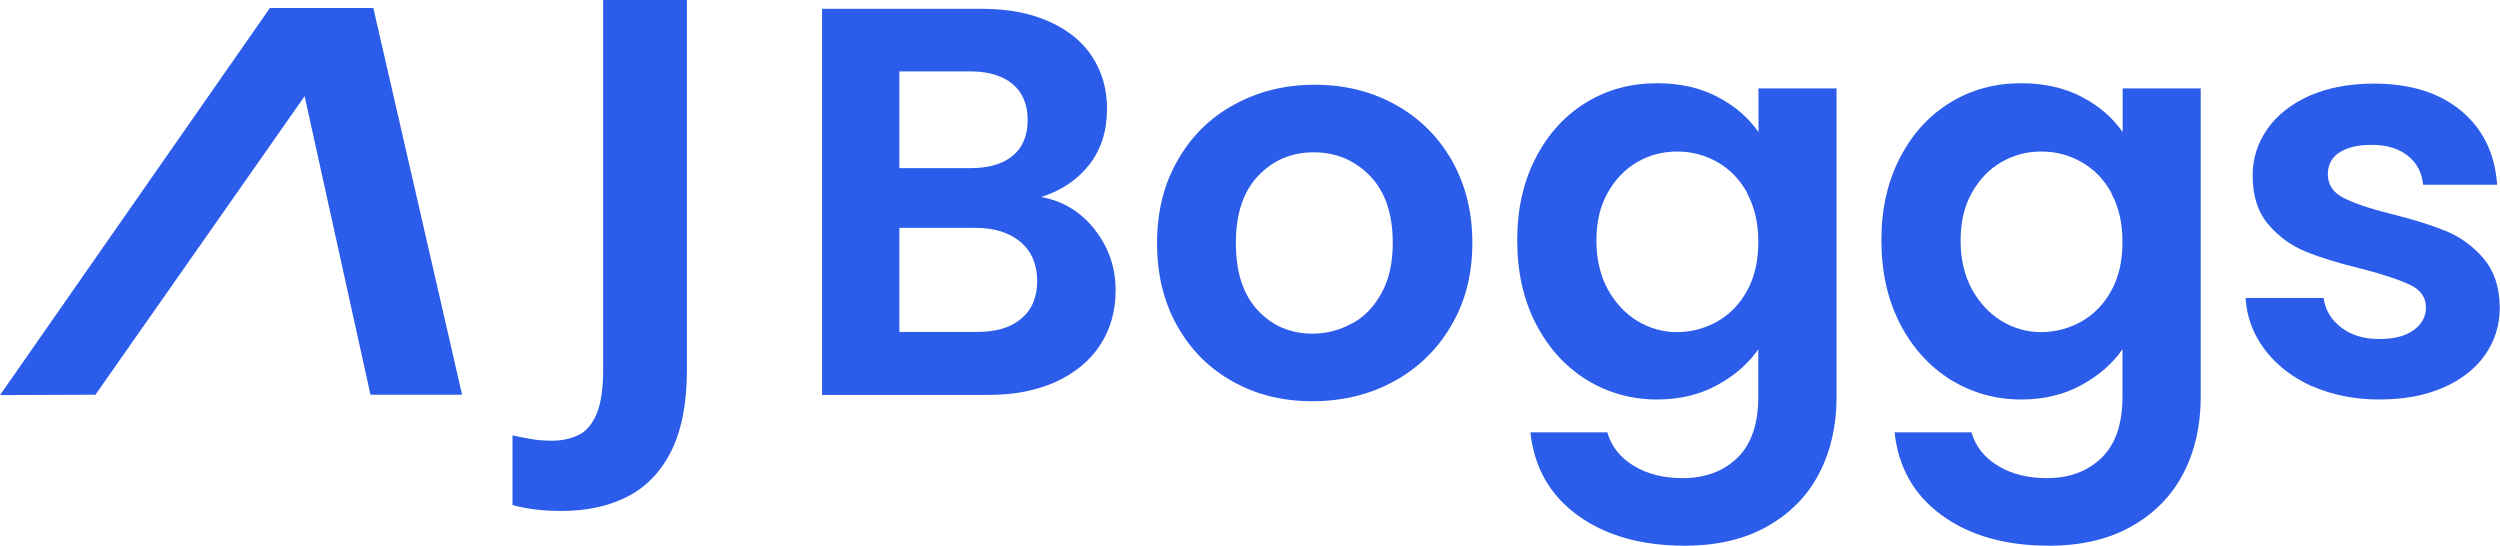
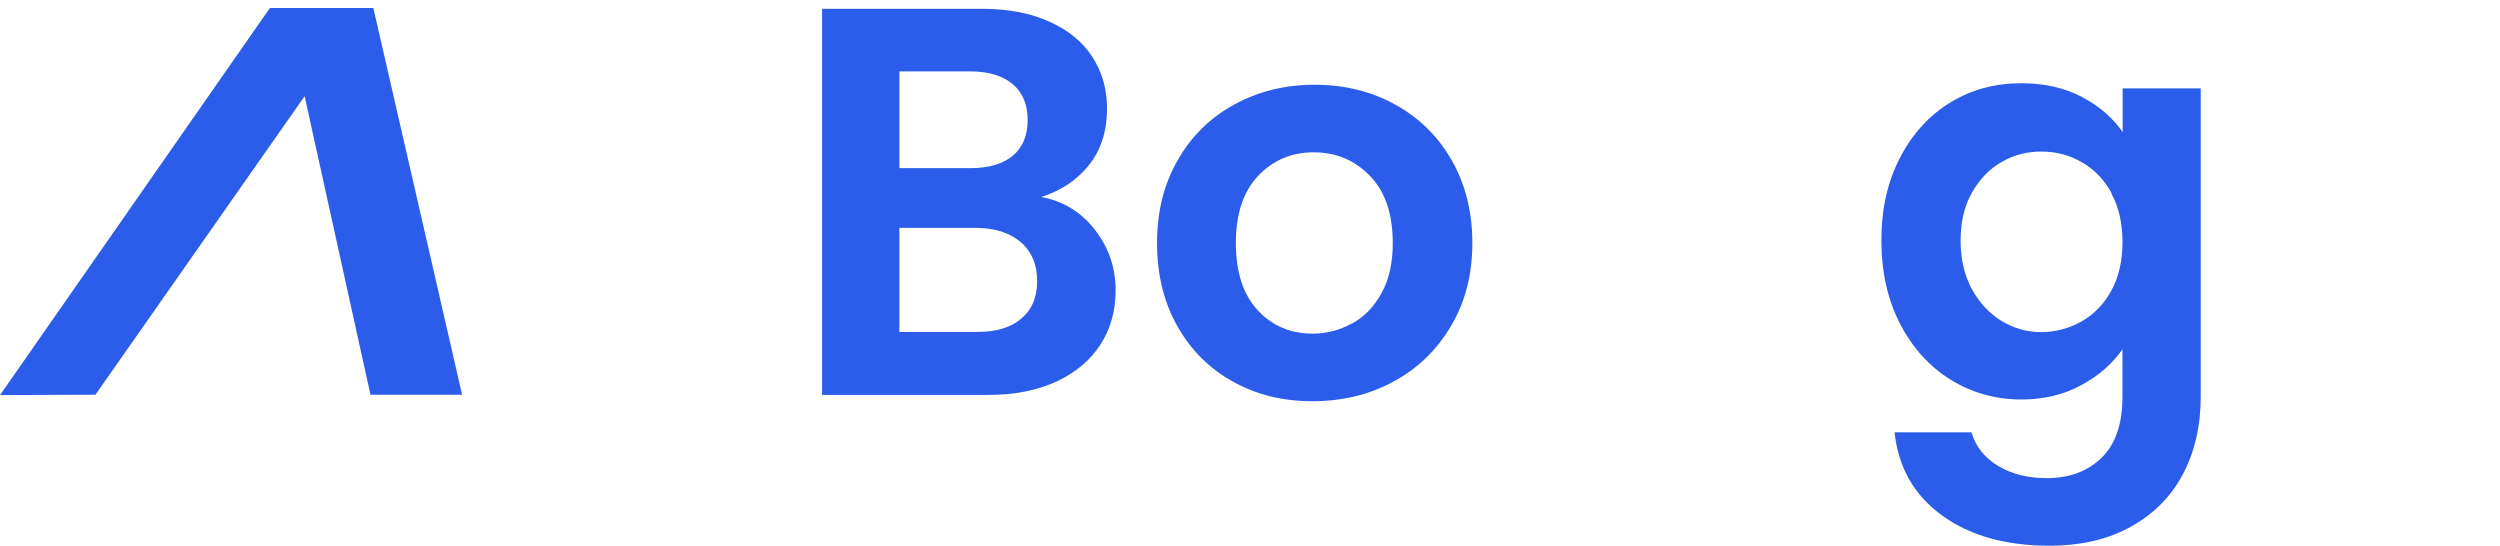
<svg xmlns="http://www.w3.org/2000/svg" id="Layer_2" data-name="Layer 2" viewBox="0 0 130.98 28.6">
  <defs>
    <style>
      .cls-1 {
        fill: #2b5dea;
      }
    </style>
  </defs>
  <g id="Layer_1-2" data-name="Layer 1">
    <g>
-       <path class="cls-1" d="M29.44,26.77c-.57,0-1.06-.03-1.49-.09s-.79-.13-1.1-.22v-3.65c.3.07.63.13.97.19.34.06.71.09,1.1.09.51,0,.97-.1,1.37-.29.41-.19.73-.56.96-1.1s.35-1.31.35-2.32V0h4.39v19.36c0,1.77-.28,3.2-.83,4.29-.55,1.09-1.32,1.88-2.31,2.38-.99.5-2.13.74-3.42.74Z" />
      <path class="cls-1" d="M57.35,12.02c.73.93,1.1,1.99,1.1,3.19,0,1.08-.27,2.03-.8,2.85-.53.82-1.3,1.46-2.3,1.93-1,.46-2.19.7-3.56.7h-8.72V.46h8.35c1.37,0,2.55.22,3.55.67.99.44,1.75,1.06,2.26,1.85.51.79.77,1.69.77,2.7,0,1.18-.31,2.16-.94,2.96-.63.79-1.46,1.35-2.51,1.68,1.14.21,2.08.78,2.81,1.71ZM47.12,8.81h3.71c.97,0,1.71-.22,2.23-.65.52-.43.78-1.06.78-1.87s-.26-1.44-.78-1.88c-.52-.44-1.27-.67-2.23-.67h-3.71v5.07ZM53.51,16.69c.55-.46.83-1.12.83-1.97s-.29-1.55-.87-2.04-1.36-.74-2.35-.74h-4v5.45h4.09c.99,0,1.75-.23,2.3-.7Z" />
      <path class="cls-1" d="M64.59,19.99c-1.24-.69-2.21-1.66-2.91-2.91-.71-1.26-1.06-2.7-1.06-4.35s.36-3.09,1.09-4.35c.72-1.26,1.71-2.23,2.97-2.91,1.26-.69,2.66-1.03,4.2-1.03s2.95.34,4.2,1.03c1.26.69,2.25,1.66,2.97,2.91.72,1.26,1.09,2.7,1.09,4.35s-.37,3.09-1.12,4.35c-.74,1.26-1.75,2.23-3.01,2.91-1.27.69-2.68,1.03-4.25,1.03s-2.94-.34-4.17-1.03ZM70.84,16.95c.65-.36,1.16-.89,1.55-1.61.39-.71.58-1.58.58-2.61,0-1.53-.4-2.7-1.2-3.52-.8-.82-1.78-1.23-2.94-1.23s-2.13.41-2.91,1.23c-.78.82-1.17,1.99-1.17,3.52s.38,2.7,1.14,3.52c.76.82,1.72,1.23,2.88,1.23.73,0,1.42-.18,2.07-.54Z" />
-       <path class="cls-1" d="M89.99,5.08c.91.47,1.62,1.09,2.14,1.84v-2.29h4.09v16.17c0,1.49-.3,2.82-.9,3.98-.6,1.17-1.5,2.1-2.7,2.78-1.2.69-2.65,1.03-4.35,1.03-2.28,0-4.15-.53-5.61-1.59-1.46-1.06-2.28-2.51-2.48-4.35h4.03c.21.73.67,1.32,1.38,1.75.7.43,1.56.65,2.56.65,1.18,0,2.13-.35,2.87-1.06.73-.71,1.1-1.77,1.1-3.2v-2.49c-.52.75-1.24,1.38-2.16,1.88-.92.5-1.97.75-3.14.75-1.35,0-2.59-.35-3.71-1.04-1.12-.7-2-1.68-2.65-2.94-.65-1.27-.97-2.72-.97-4.36s.32-3.06.97-4.32c.65-1.26,1.53-2.22,2.64-2.9,1.11-.68,2.35-1.01,3.72-1.01,1.2,0,2.25.24,3.16.71ZM91.55,10.12c-.39-.71-.91-1.25-1.56-1.62-.66-.38-1.36-.56-2.12-.56s-1.45.18-2.09.55c-.64.37-1.15.9-1.55,1.61-.4.71-.59,1.54-.59,2.51s.2,1.81.59,2.54c.4.72.92,1.28,1.56,1.67.65.39,1.34.58,2.07.58s1.46-.19,2.12-.56c.66-.38,1.18-.92,1.56-1.62.39-.71.58-1.55.58-2.54s-.19-1.83-.58-2.54Z" />
      <path class="cls-1" d="M109.07,5.08c.91.47,1.62,1.09,2.14,1.84v-2.29h4.09v16.17c0,1.49-.3,2.82-.9,3.98-.6,1.17-1.5,2.1-2.7,2.78-1.2.69-2.65,1.03-4.35,1.03-2.28,0-4.15-.53-5.61-1.59-1.46-1.06-2.28-2.51-2.48-4.35h4.03c.21.73.67,1.32,1.38,1.75.7.43,1.56.65,2.56.65,1.18,0,2.13-.35,2.87-1.06.73-.71,1.1-1.77,1.1-3.2v-2.49c-.52.75-1.24,1.38-2.16,1.88-.92.5-1.97.75-3.14.75-1.35,0-2.59-.35-3.71-1.04-1.12-.7-2-1.68-2.65-2.94-.65-1.27-.97-2.72-.97-4.36s.32-3.06.97-4.32c.65-1.26,1.53-2.22,2.64-2.9,1.11-.68,2.35-1.01,3.72-1.01,1.2,0,2.25.24,3.16.71ZM110.63,10.12c-.39-.71-.91-1.25-1.56-1.62-.66-.38-1.36-.56-2.12-.56s-1.45.18-2.09.55c-.64.37-1.15.9-1.55,1.61-.4.71-.59,1.54-.59,2.51s.2,1.81.59,2.54c.4.72.92,1.28,1.56,1.67.65.39,1.34.58,2.07.58s1.46-.19,2.12-.56c.66-.38,1.18-.92,1.56-1.62.39-.71.58-1.55.58-2.54s-.19-1.83-.58-2.54Z" />
-       <path class="cls-1" d="M121.13,20.24c-1.04-.47-1.87-1.12-2.48-1.93-.61-.81-.94-1.71-1-2.7h4.09c.08.62.38,1.13.91,1.54.53.41,1.19.61,1.99.61s1.38-.15,1.81-.46c.43-.31.65-.7.65-1.19,0-.52-.27-.91-.8-1.17-.53-.26-1.38-.55-2.54-.85-1.2-.29-2.18-.59-2.94-.9-.76-.31-1.42-.78-1.97-1.42-.55-.64-.83-1.5-.83-2.58,0-.89.26-1.7.77-2.43.51-.73,1.25-1.31,2.2-1.74.96-.42,2.08-.64,3.38-.64,1.91,0,3.44.48,4.58,1.43s1.77,2.25,1.88,3.87h-3.88c-.06-.64-.32-1.14-.8-1.52-.47-.38-1.11-.57-1.9-.57-.73,0-1.3.14-1.7.41-.4.27-.59.65-.59,1.13,0,.54.27.95.81,1.23.54.28,1.38.57,2.52.85,1.16.29,2.12.59,2.87.9.75.31,1.41.79,1.96,1.43.55.65.84,1.5.85,2.56,0,.93-.26,1.76-.77,2.49-.51.73-1.25,1.31-2.2,1.72-.96.42-2.07.62-3.35.62s-2.49-.24-3.54-.71Z" />
      <polygon class="cls-1" points="0 20.7 14.14 .42 19.56 .42 24.21 20.68 19.41 20.68 15.96 5.04 5 20.68 0 20.7" />
    </g>
  </g>
</svg>